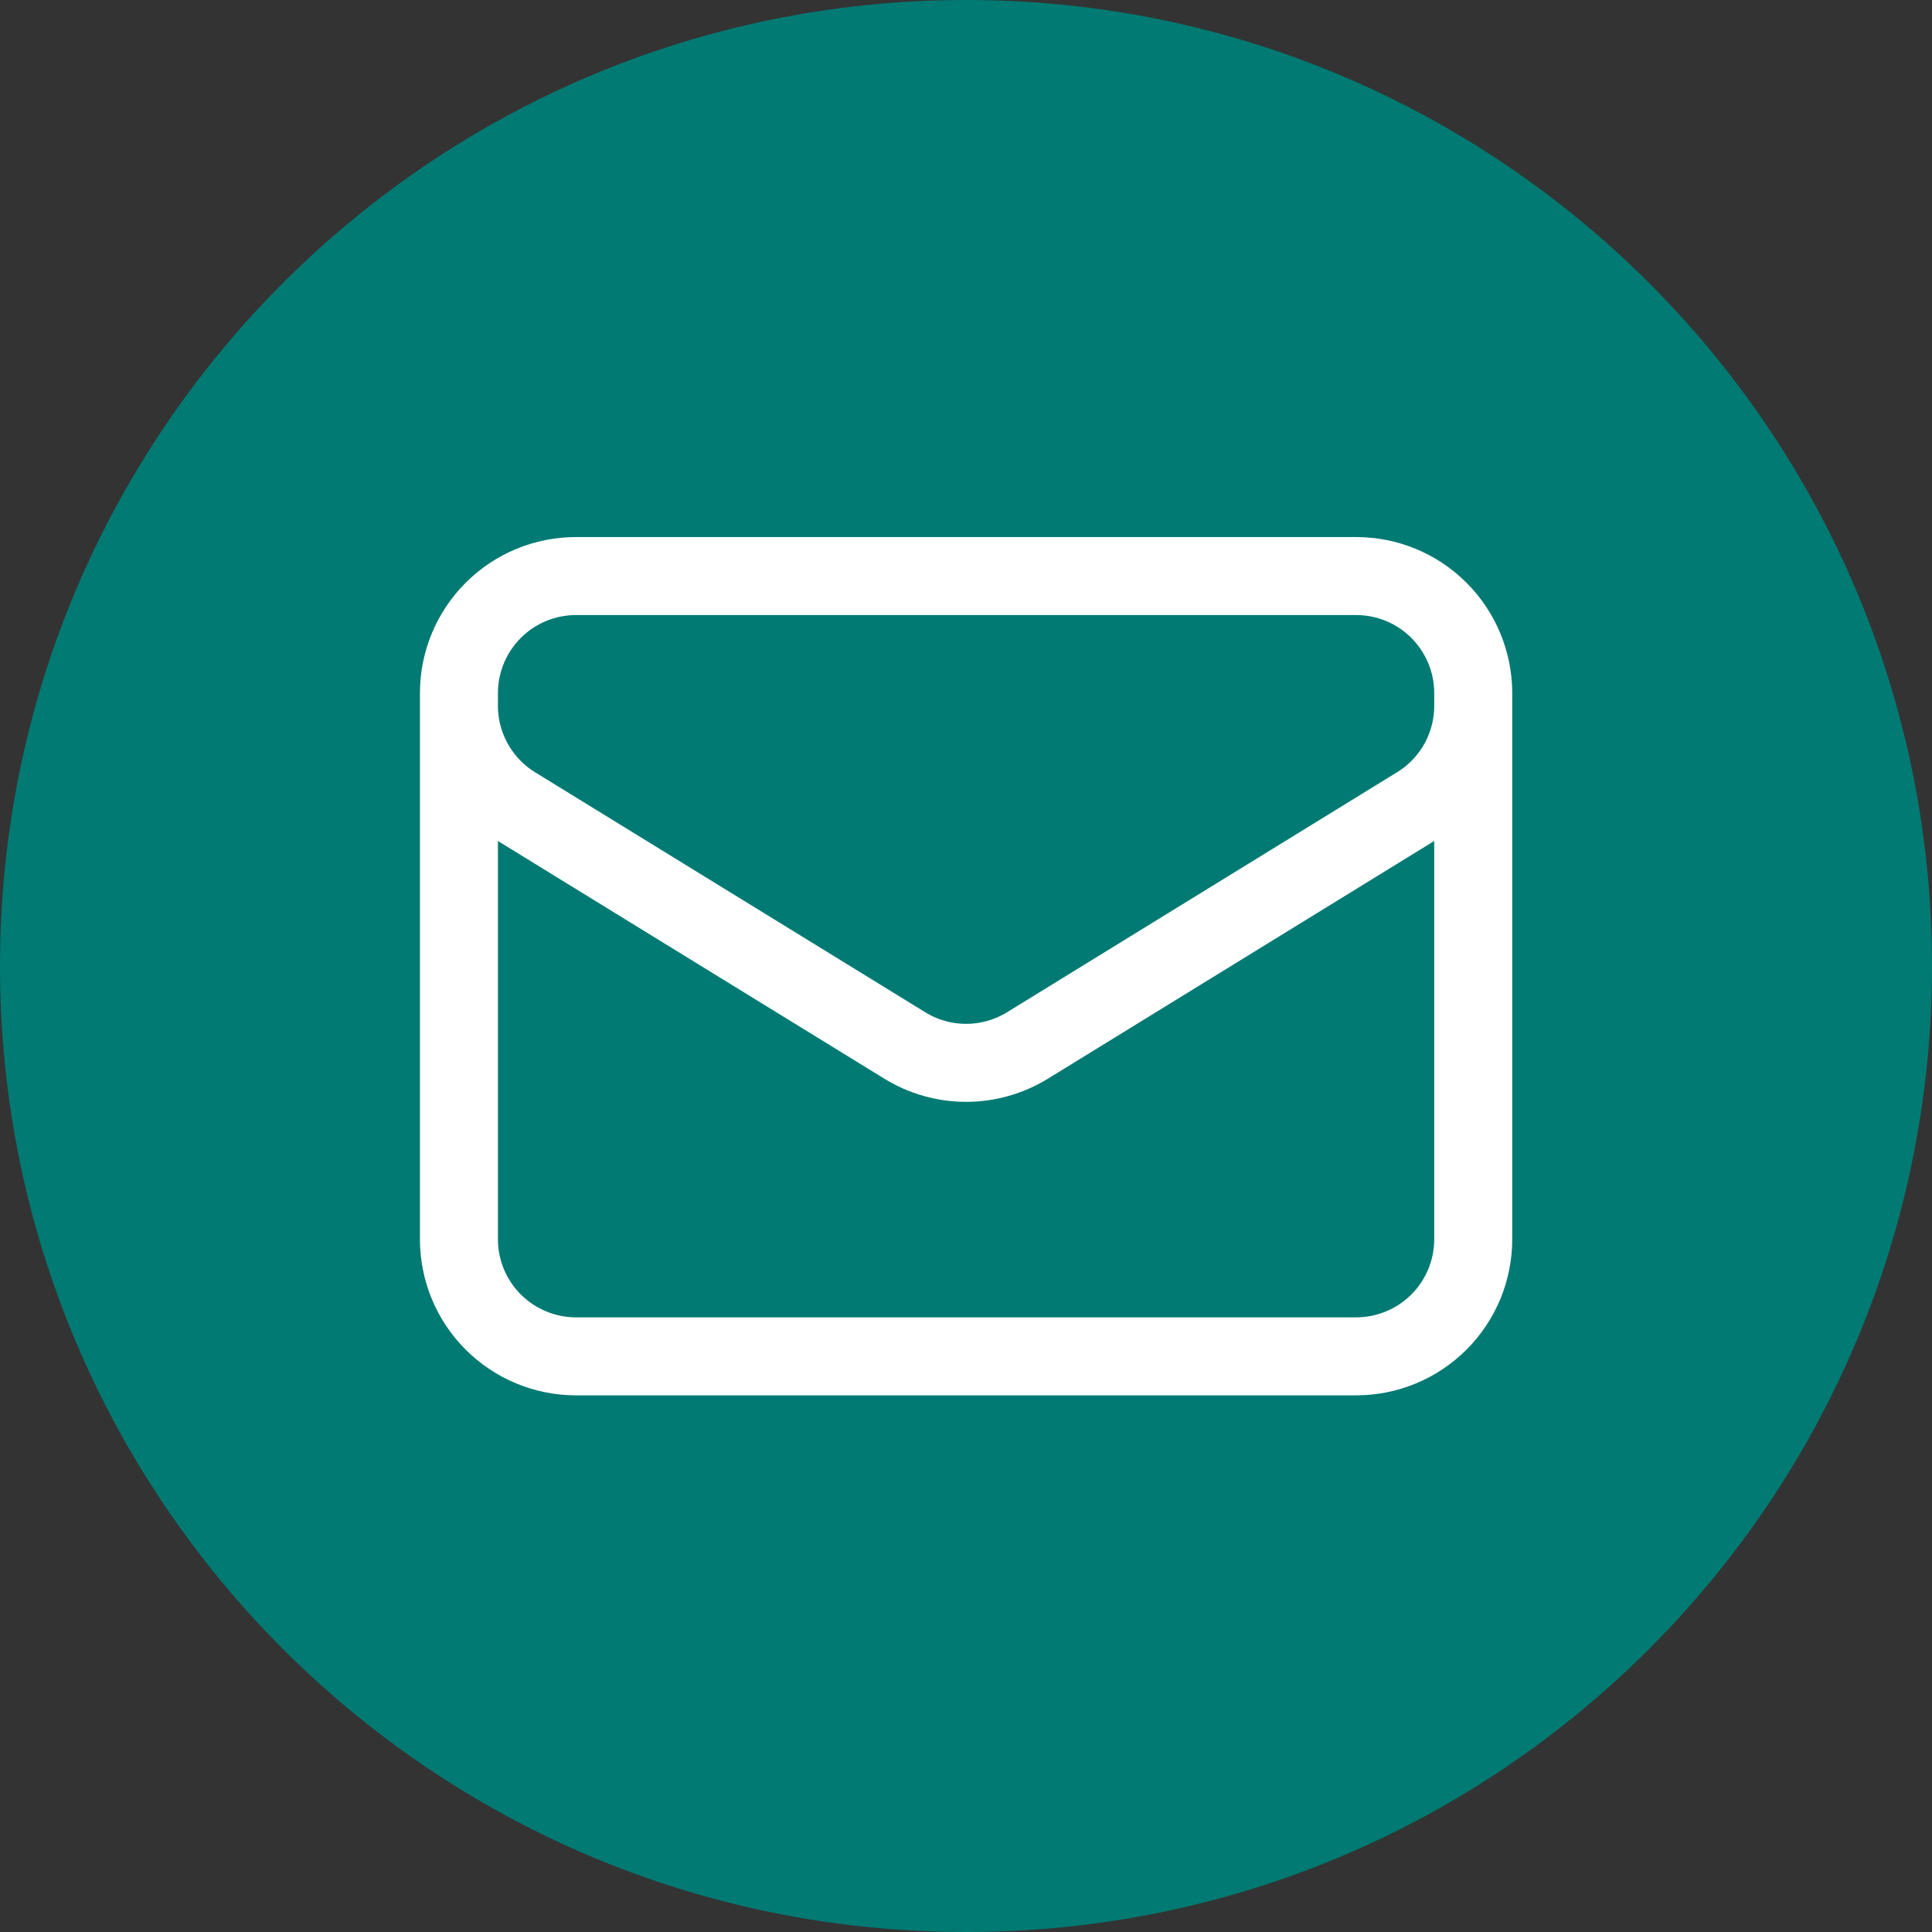
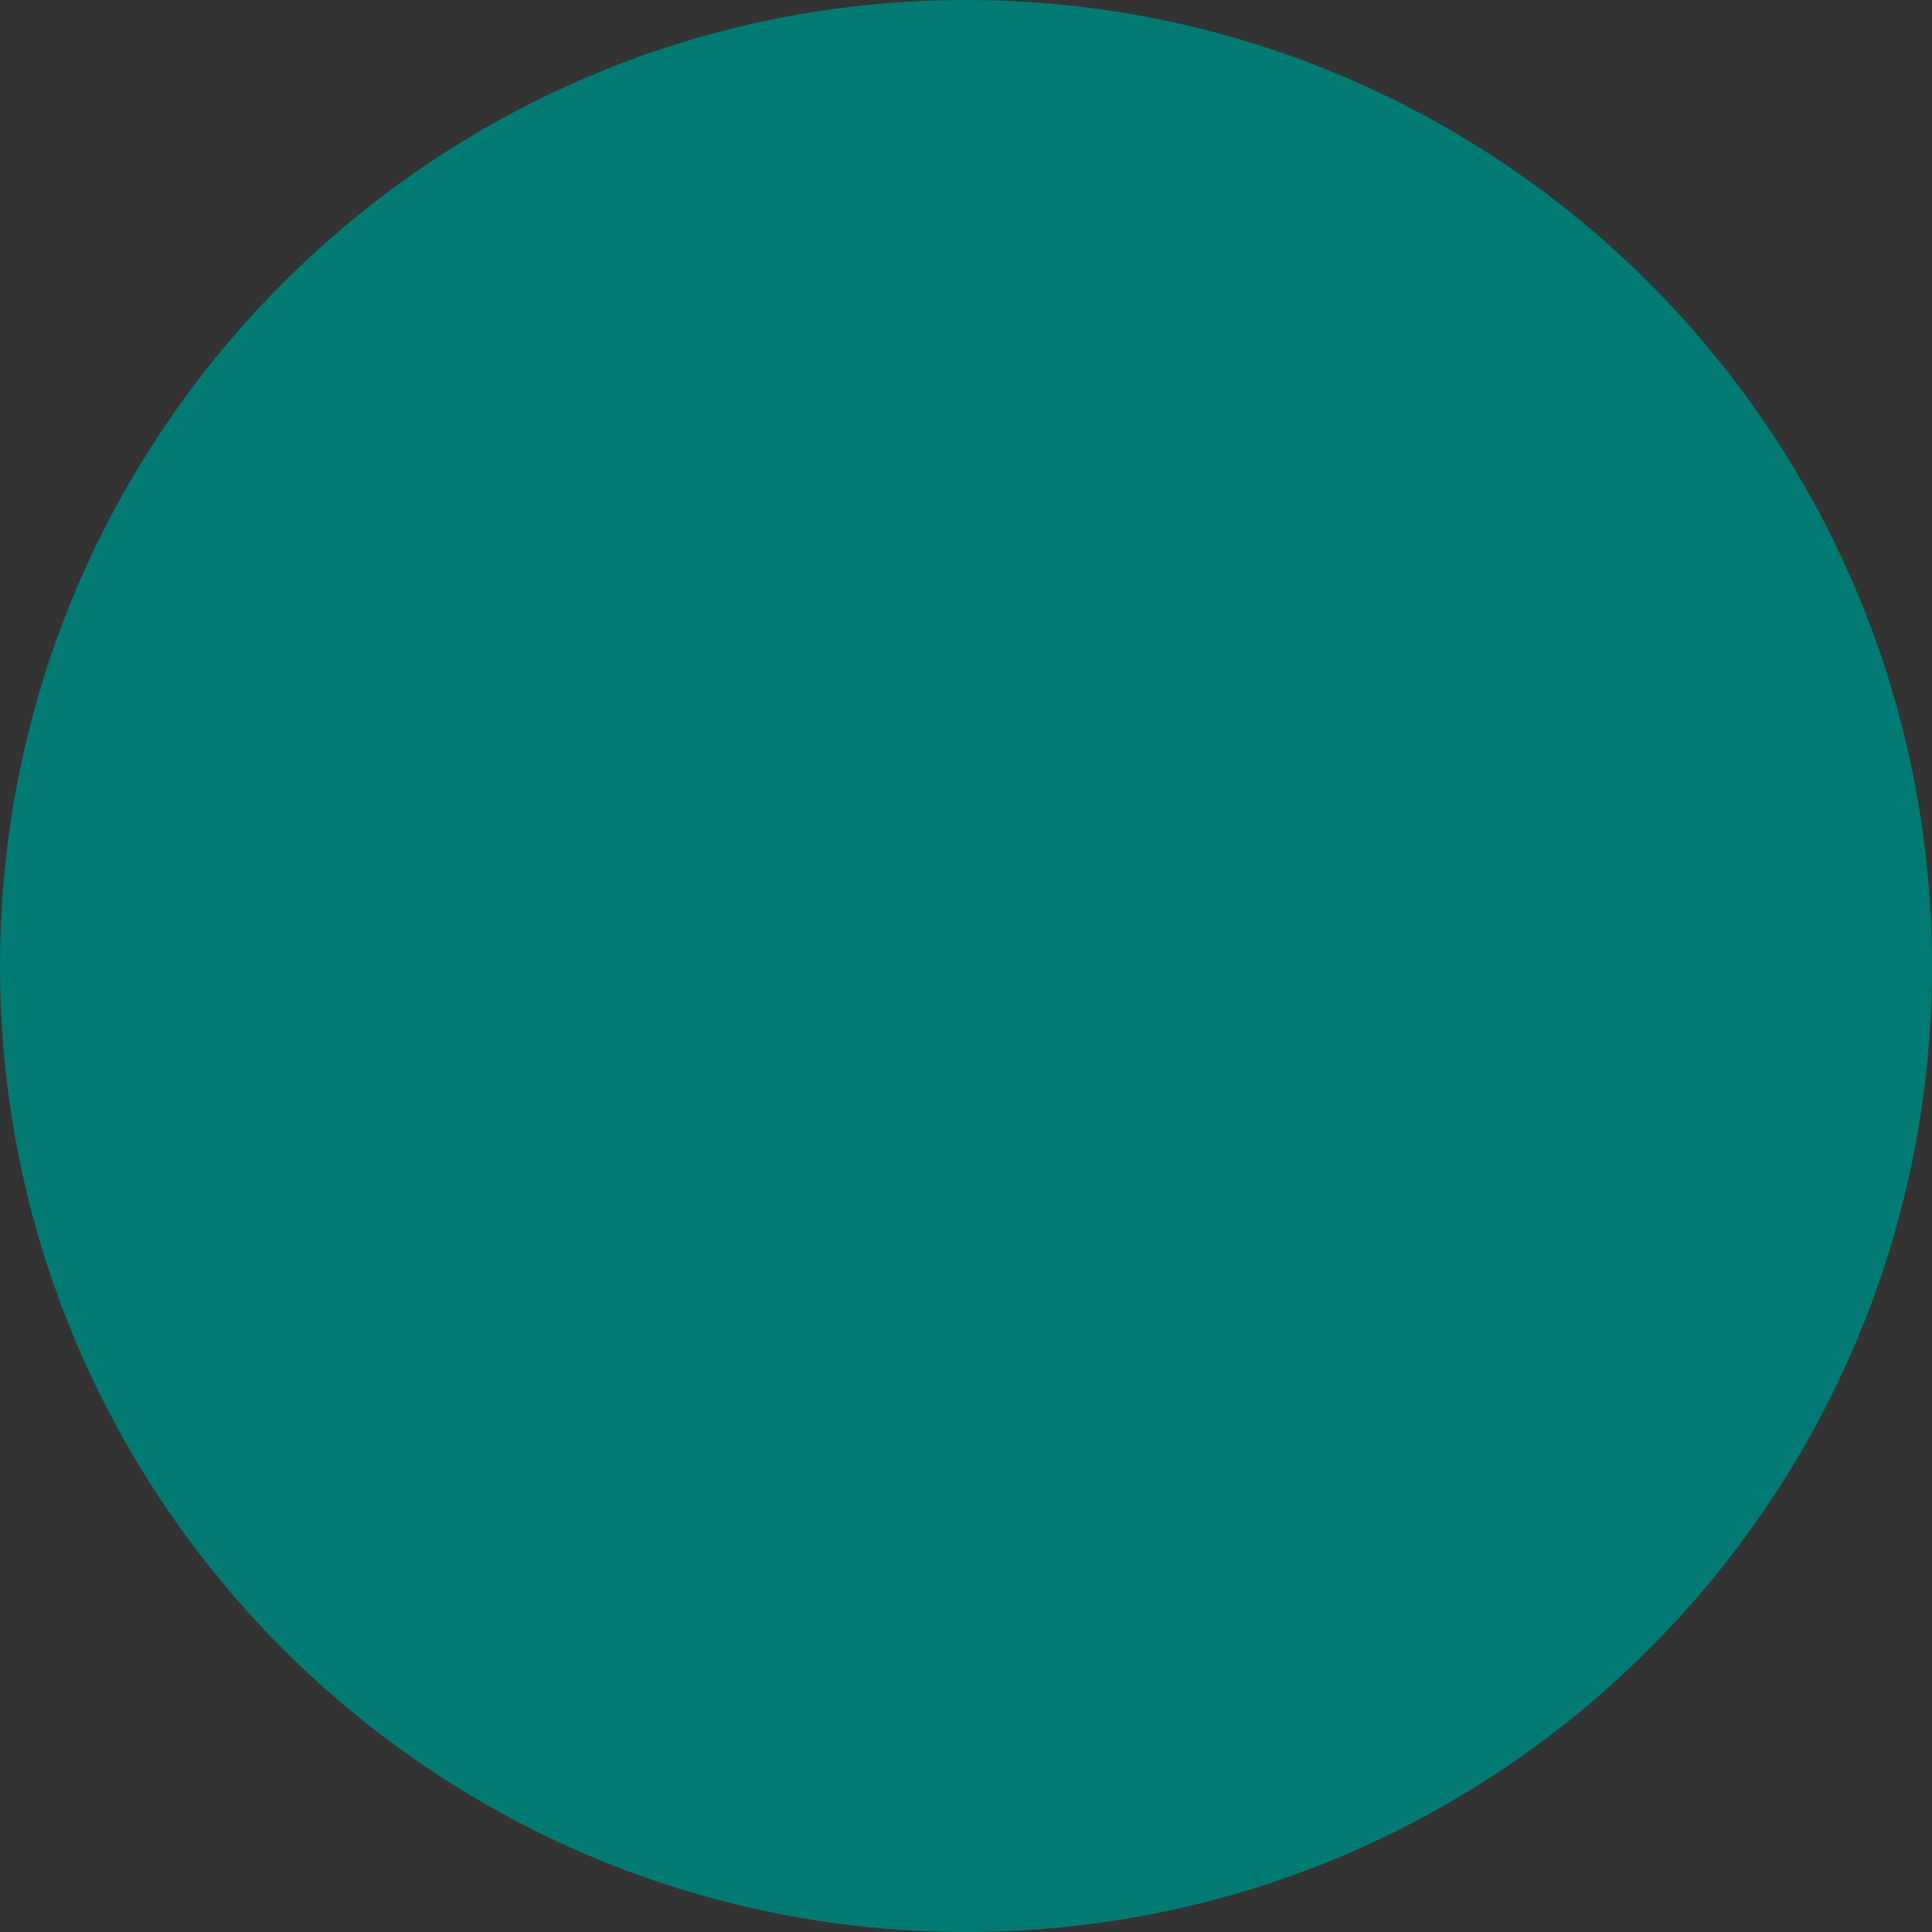
<svg xmlns="http://www.w3.org/2000/svg" fill="none" viewBox="0 0 24 24" height="24" width="24">
  <rect x="0" y="0" width="24" height="24" fill="#333333" stroke="none" />
  <path fill="#007A73" d="M0 12C0 5.373 5.373 0 12 0C18.627 0 24 5.373 24 12C24 18.627 18.627 24 12 24C5.373 24 0 18.627 0 12Z" />
-   <path stroke-linejoin="round" stroke-linecap="round" stroke-width="0.969" stroke="white" d="M18.301 8.61V15.395C18.301 15.78 18.148 16.15 17.875 16.423C17.603 16.695 17.233 16.849 16.847 16.849H7.155C6.769 16.849 6.4 16.695 6.127 16.423C5.854 16.15 5.701 15.78 5.701 15.395V8.61M18.301 8.61C18.301 8.225 18.148 7.855 17.875 7.582C17.603 7.309 17.233 7.156 16.847 7.156H7.155C6.769 7.156 6.4 7.309 6.127 7.582C5.854 7.855 5.701 8.225 5.701 8.61M18.301 8.61V8.767C18.301 9.015 18.238 9.259 18.117 9.476C17.996 9.693 17.821 9.875 17.61 10.005L12.764 12.987C12.534 13.128 12.27 13.203 12.001 13.203C11.732 13.203 11.468 13.128 11.239 12.987L6.393 10.006C6.181 9.876 6.007 9.693 5.886 9.477C5.765 9.26 5.701 9.016 5.701 8.768V8.61" />
</svg>